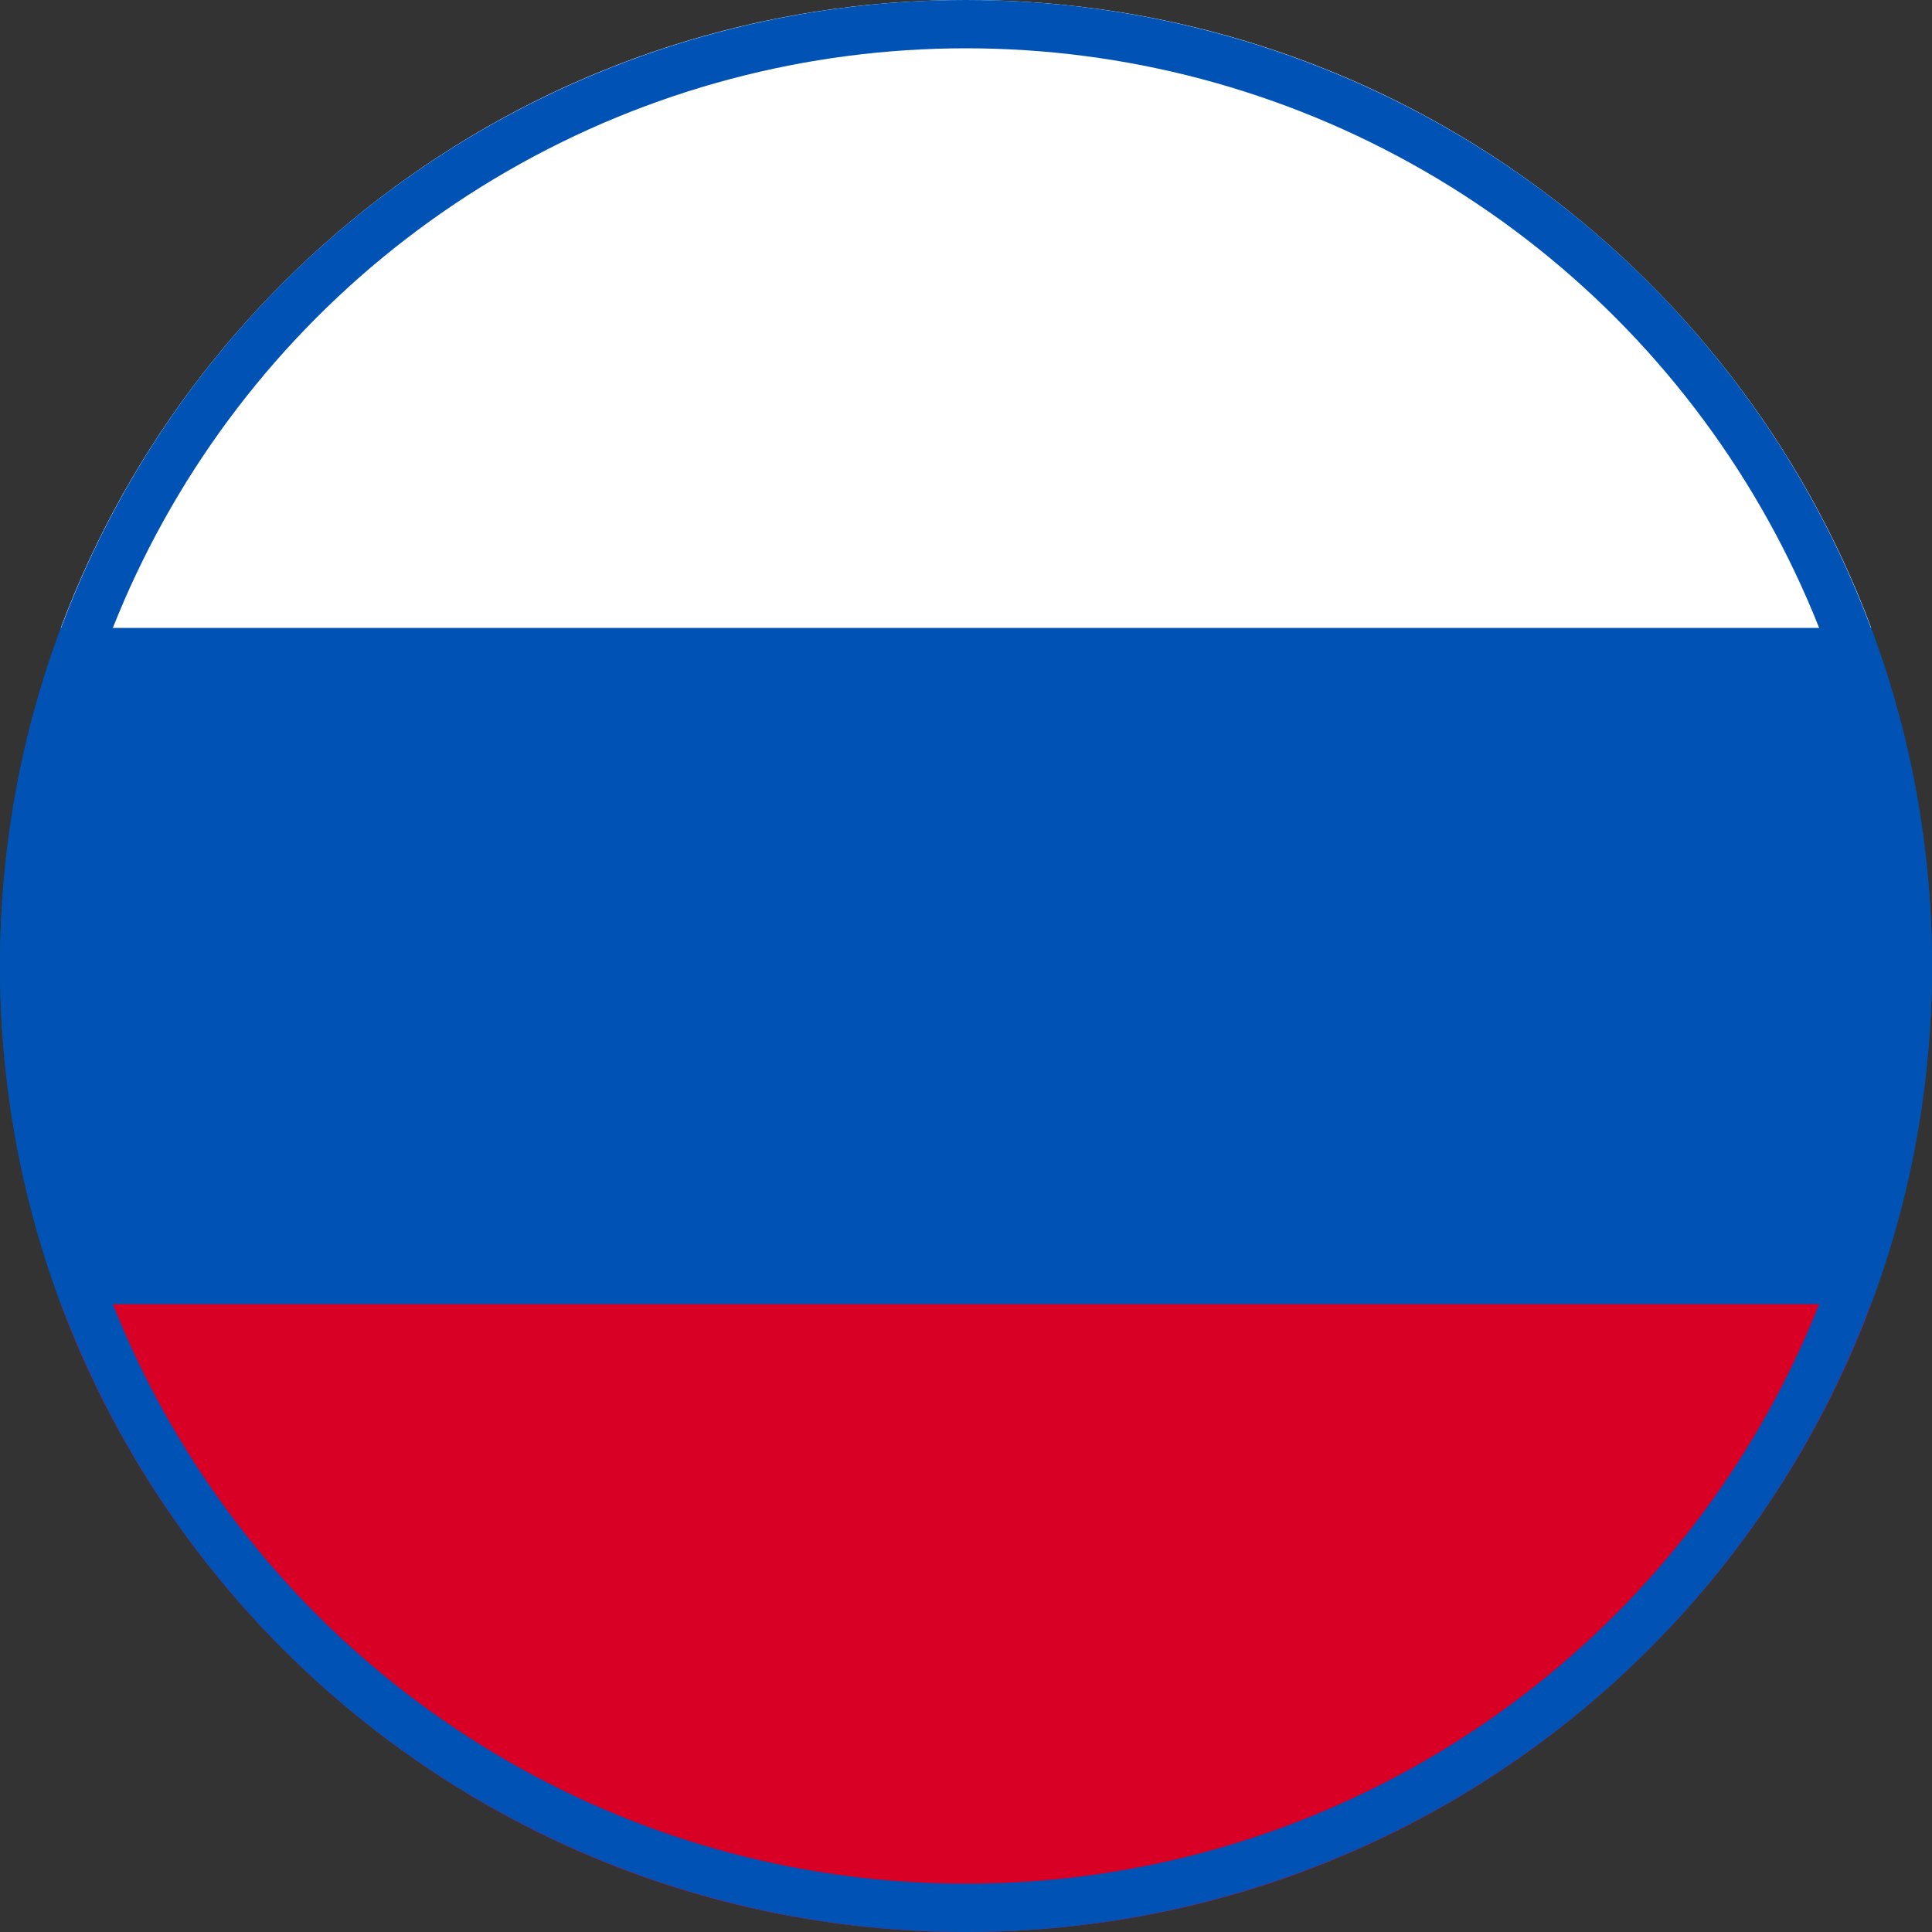
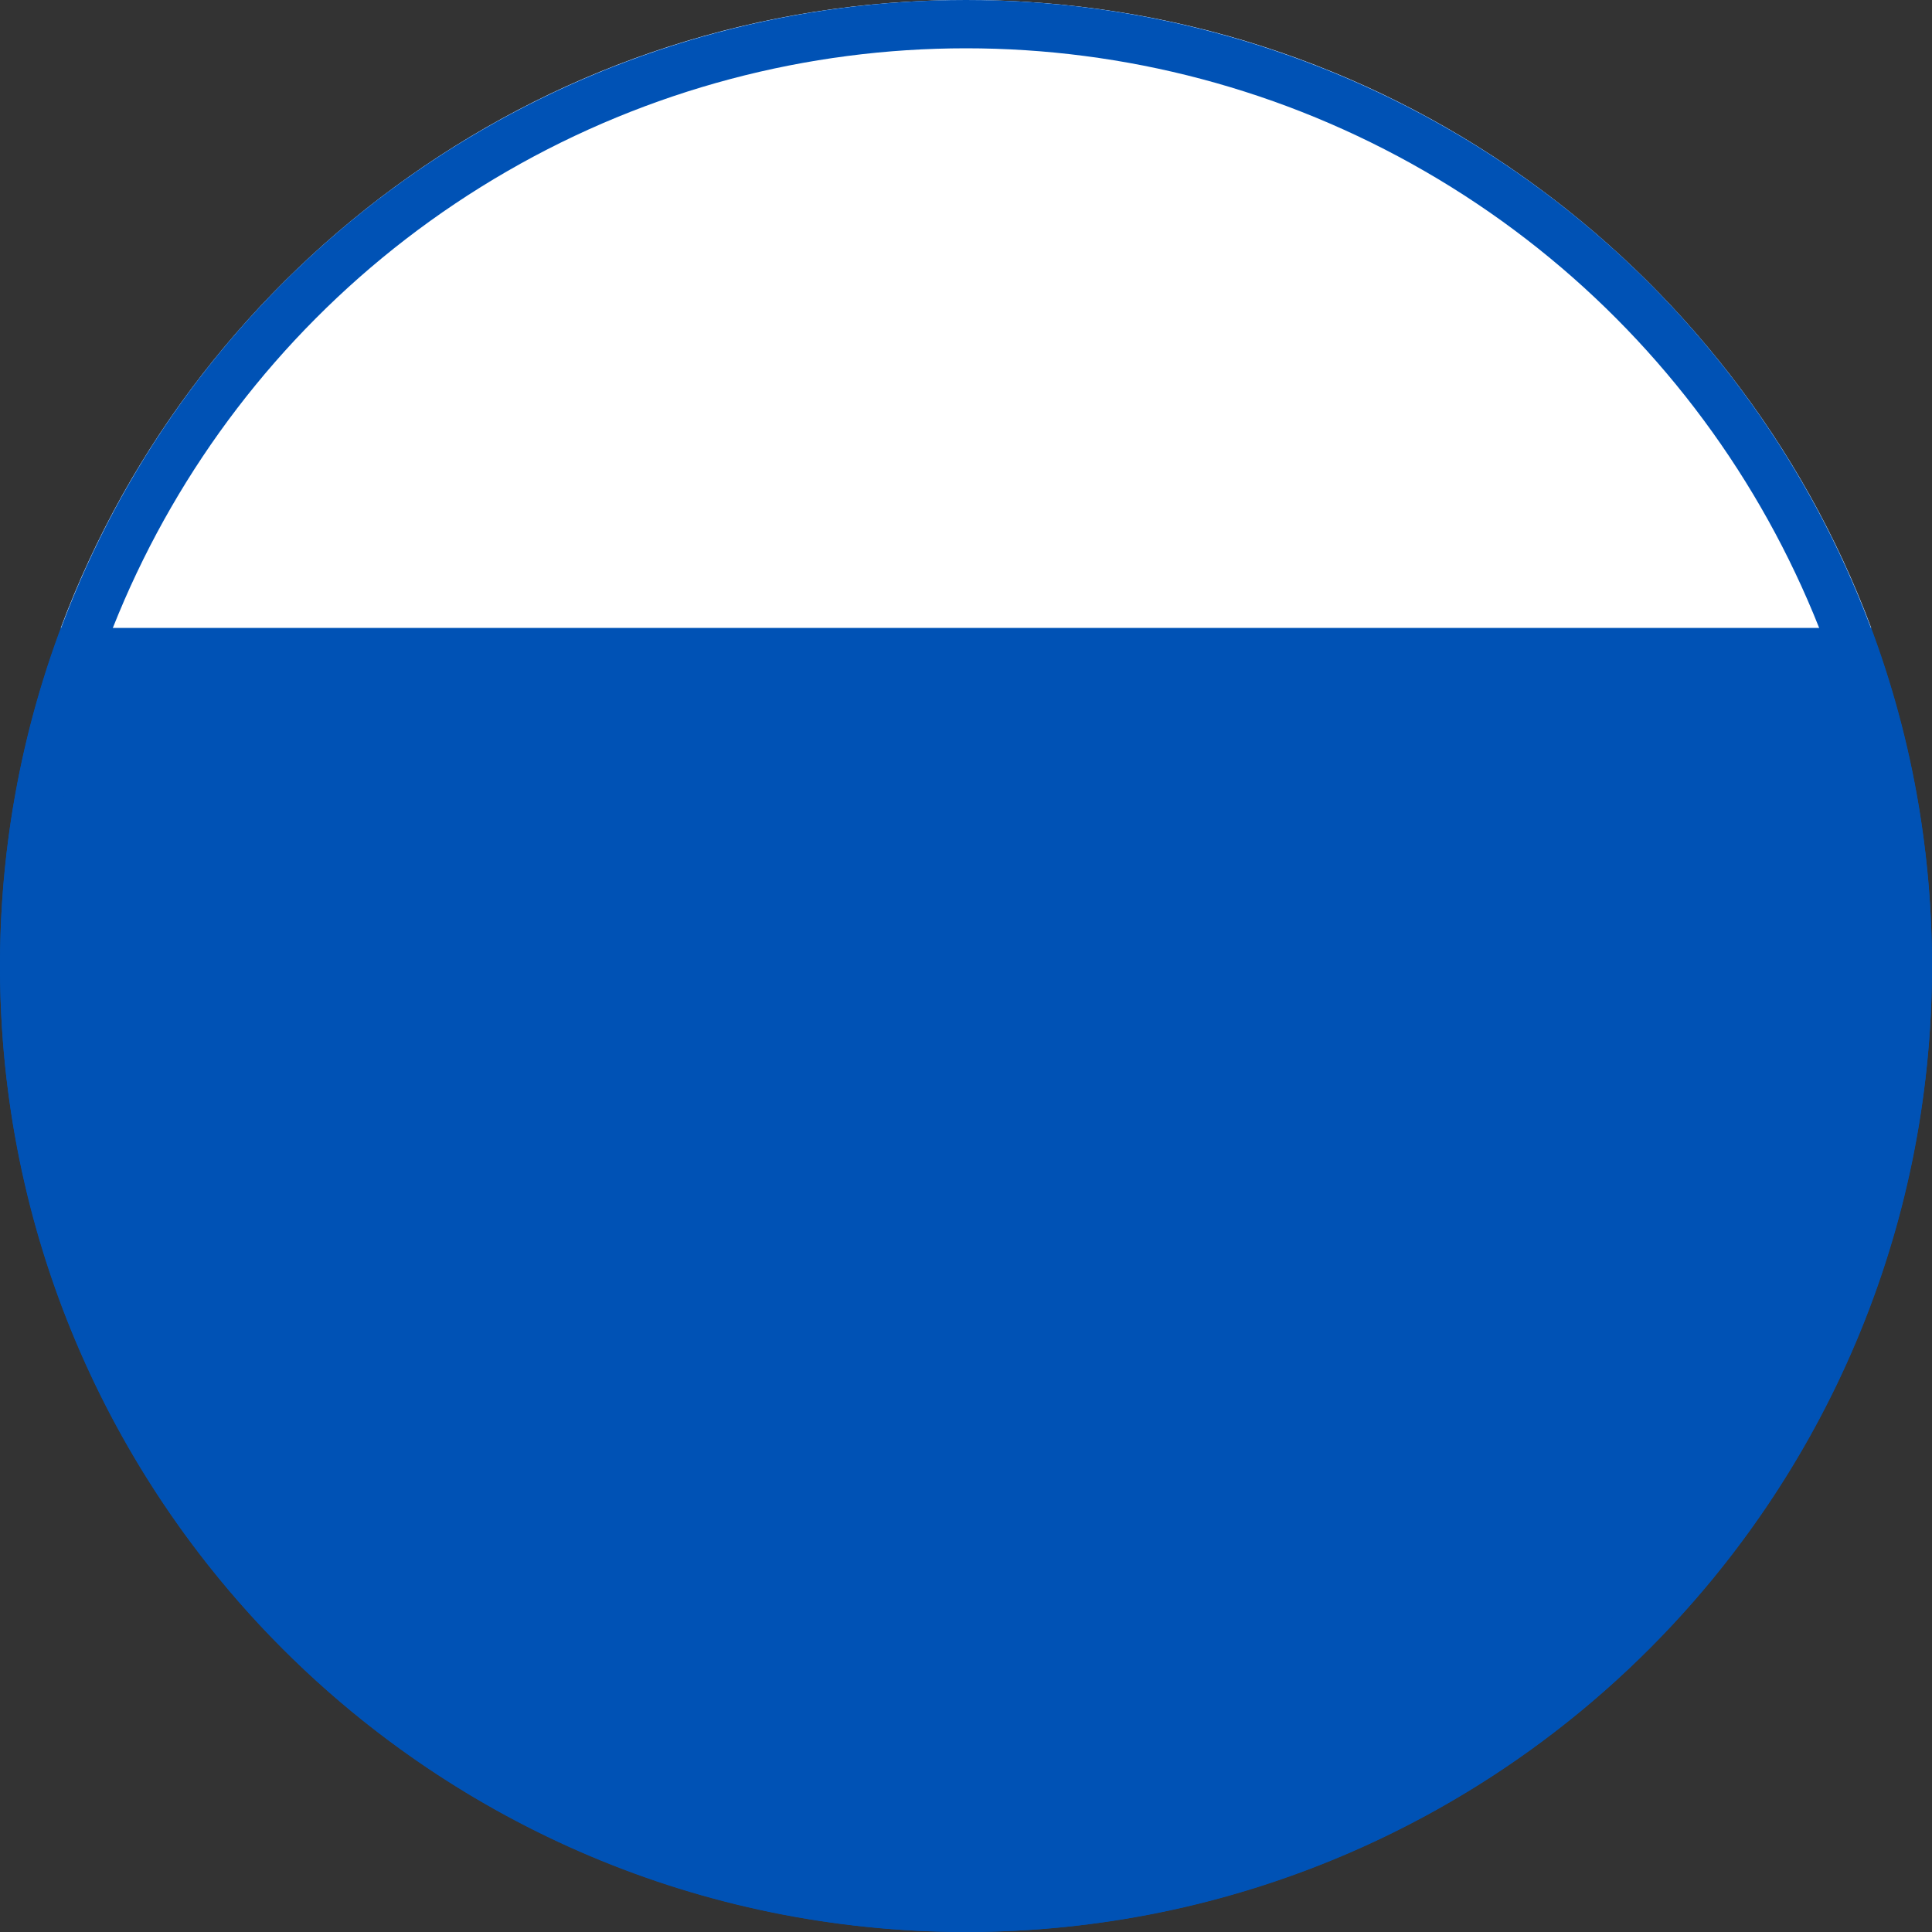
<svg xmlns="http://www.w3.org/2000/svg" width="40" height="40" viewBox="0 0 40 40" fill="none">
  <rect x="0" y="0" width="40" height="40" fill="#333333" stroke="none" />
  <path d="M20 40C8.954 40 -1.35705e-06 31.046 -8.74228e-07 20C-3.91405e-07 8.954 8.954 -1.35705e-06 20 -8.74228e-07C31.046 -3.91405e-07 40 8.954 40 20C40 31.046 31.046 40 20 40Z" fill="#0052B5" />
  <path d="M38.741 13C35.903 5.407 28.583 -4.44009e-07 20 -8.19186e-07C11.417 -1.19436e-06 4.097 5.407 1.259 13L38.741 13Z" fill="white" />
-   <path d="M1.259 27C4.097 34.593 11.417 40 20 40C28.583 40 35.903 34.593 38.741 27L1.259 27Z" fill="#D90026" />
  <circle cx="20" cy="20" r="19.5" stroke="#0052B5" />
</svg>